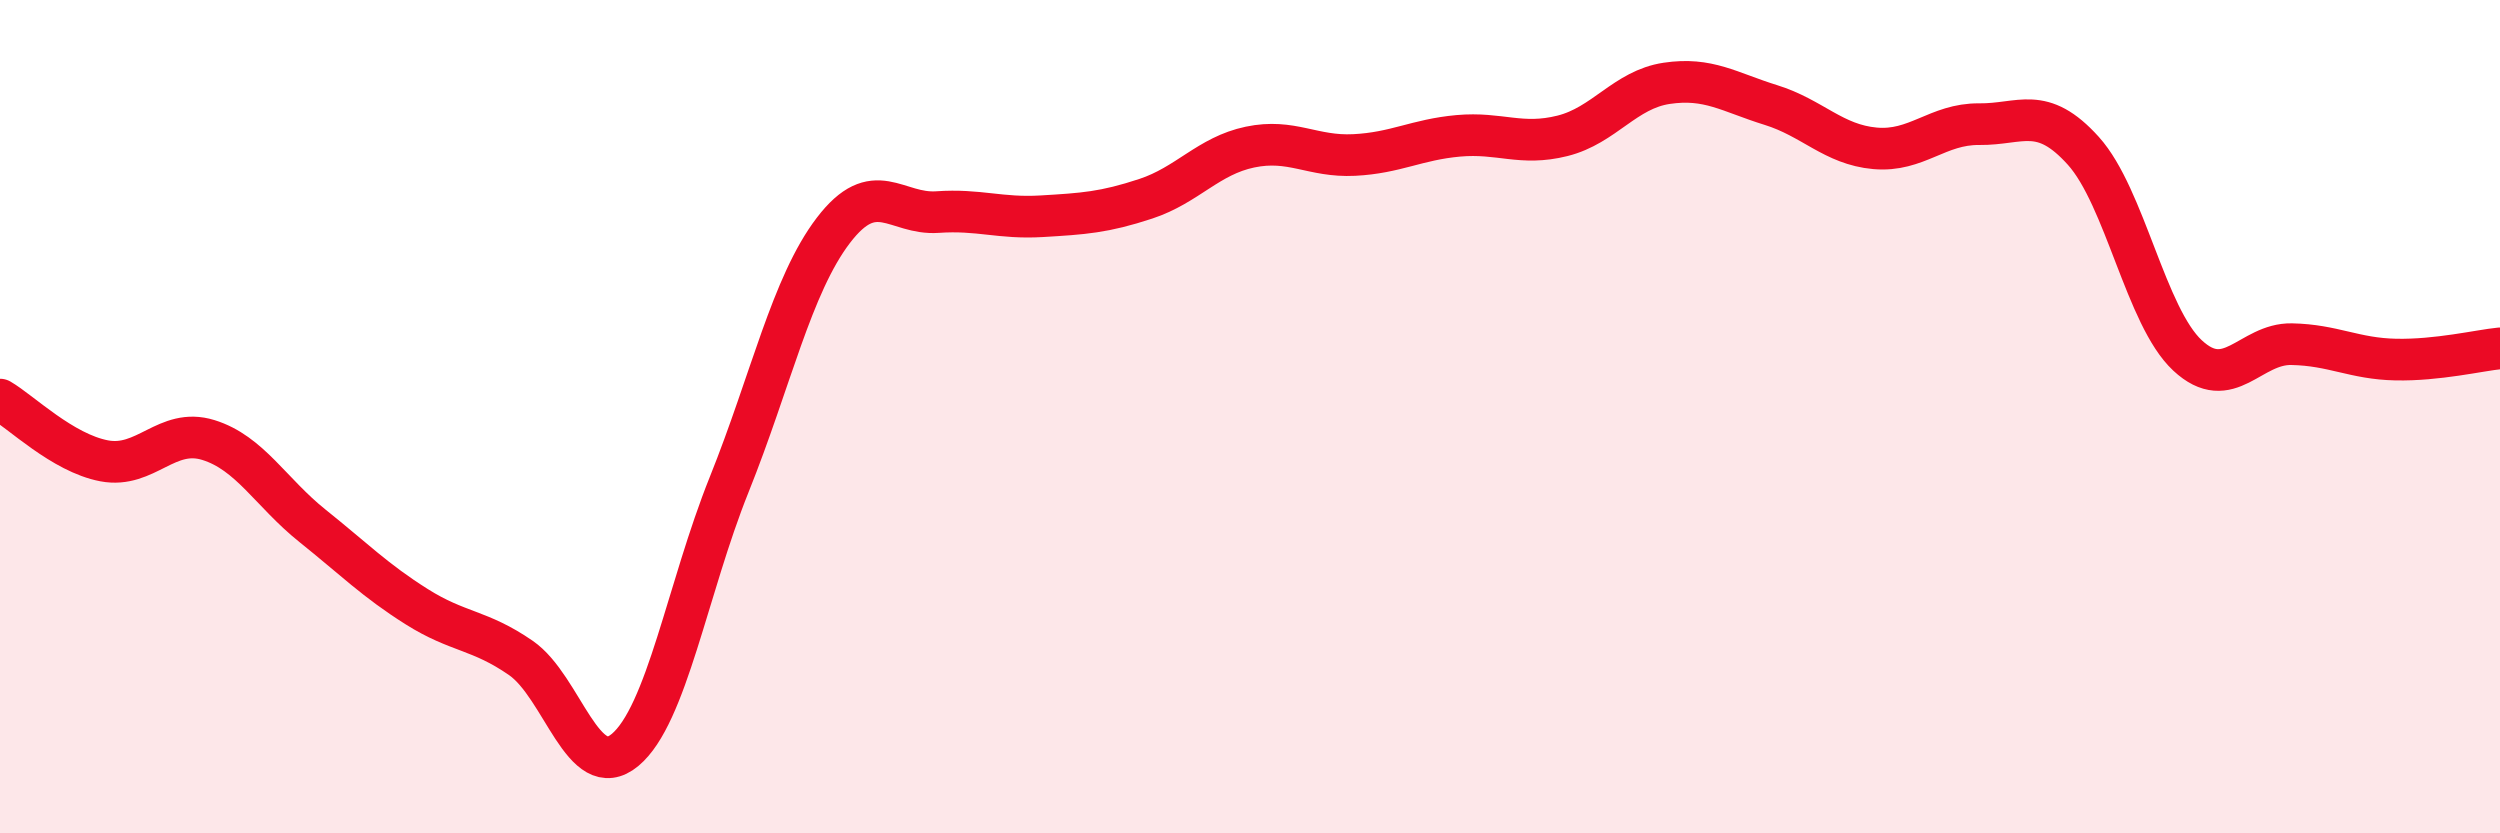
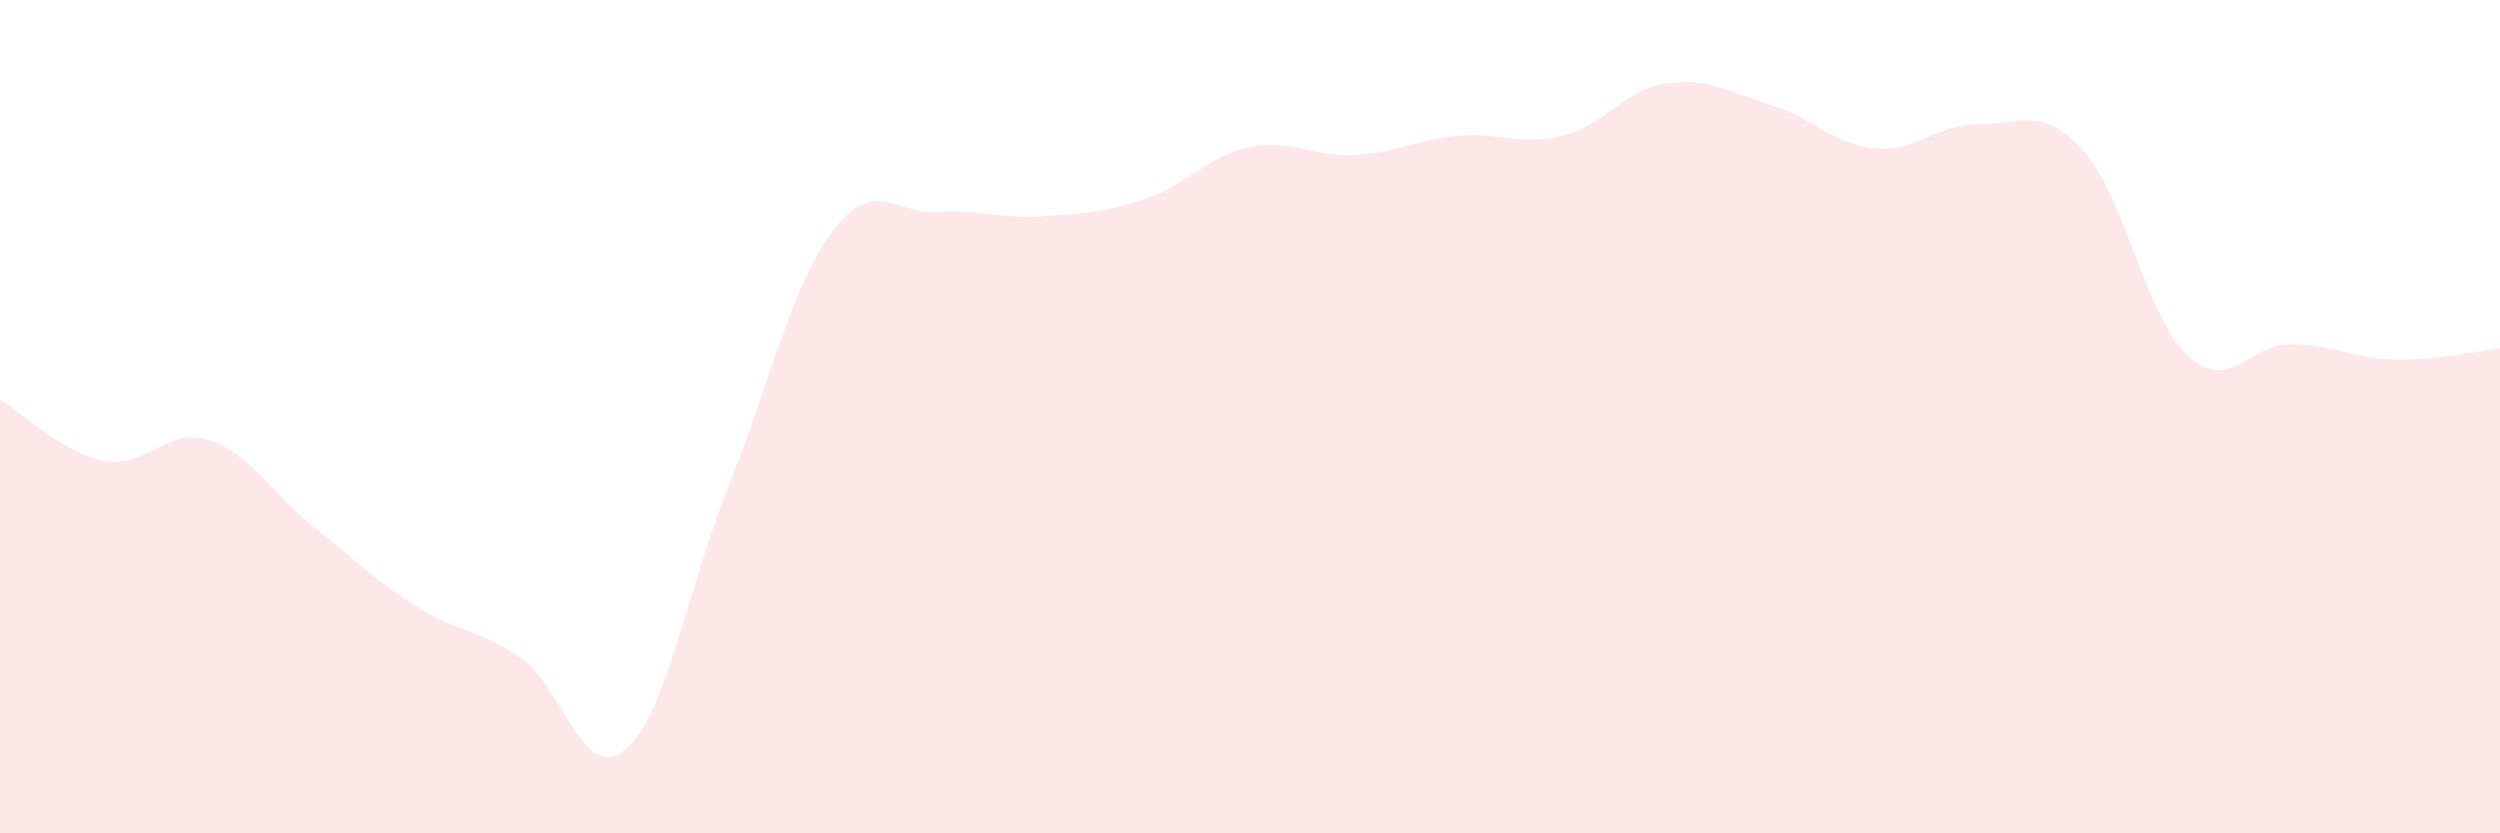
<svg xmlns="http://www.w3.org/2000/svg" width="60" height="20" viewBox="0 0 60 20">
  <path d="M 0,9.59 C 0.5,9.88 1.5,10.87 2.5,11.06 C 3.5,11.25 4,10.25 5,10.56 C 6,10.87 6.5,11.82 7.5,12.62 C 8.5,13.42 9,13.93 10,14.56 C 11,15.19 11.5,15.1 12.5,15.79 C 13.5,16.48 14,18.83 15,18 C 16,17.17 16.5,14.12 17.5,11.63 C 18.5,9.14 19,6.84 20,5.53 C 21,4.22 21.5,5.16 22.5,5.09 C 23.5,5.02 24,5.25 25,5.19 C 26,5.13 26.5,5.1 27.5,4.77 C 28.5,4.44 29,3.74 30,3.53 C 31,3.32 31.5,3.77 32.5,3.72 C 33.5,3.67 34,3.35 35,3.26 C 36,3.17 36.5,3.51 37.5,3.26 C 38.5,3.01 39,2.15 40,2 C 41,1.85 41.5,2.21 42.5,2.52 C 43.5,2.83 44,3.47 45,3.56 C 46,3.65 46.5,2.97 47.5,2.98 C 48.5,2.99 49,2.51 50,3.62 C 51,4.73 51.5,7.6 52.5,8.53 C 53.5,9.46 54,8.24 55,8.26 C 56,8.28 56.5,8.61 57.5,8.63 C 58.5,8.65 59.5,8.41 60,8.36L60 20L0 20Z" fill="#EB0A25" opacity="0.1" stroke-linecap="round" stroke-linejoin="round" />
-   <path d="M 0,9.59 C 0.5,9.88 1.5,10.87 2.5,11.06 C 3.5,11.25 4,10.25 5,10.56 C 6,10.87 6.5,11.82 7.5,12.62 C 8.5,13.42 9,13.93 10,14.56 C 11,15.19 11.5,15.1 12.5,15.79 C 13.5,16.48 14,18.83 15,18 C 16,17.17 16.5,14.12 17.5,11.63 C 18.5,9.14 19,6.84 20,5.53 C 21,4.22 21.5,5.16 22.5,5.09 C 23.5,5.02 24,5.25 25,5.19 C 26,5.13 26.5,5.1 27.5,4.77 C 28.5,4.44 29,3.74 30,3.53 C 31,3.32 31.5,3.77 32.5,3.72 C 33.5,3.67 34,3.35 35,3.26 C 36,3.17 36.5,3.51 37.5,3.26 C 38.5,3.01 39,2.15 40,2 C 41,1.85 41.5,2.21 42.5,2.52 C 43.5,2.83 44,3.47 45,3.56 C 46,3.65 46.5,2.97 47.5,2.98 C 48.5,2.99 49,2.51 50,3.62 C 51,4.73 51.5,7.6 52.5,8.53 C 53.5,9.46 54,8.24 55,8.26 C 56,8.28 56.5,8.61 57.5,8.63 C 58.5,8.65 59.5,8.41 60,8.36" stroke="#EB0A25" stroke-width="1" fill="none" stroke-linecap="round" stroke-linejoin="round" />
</svg>